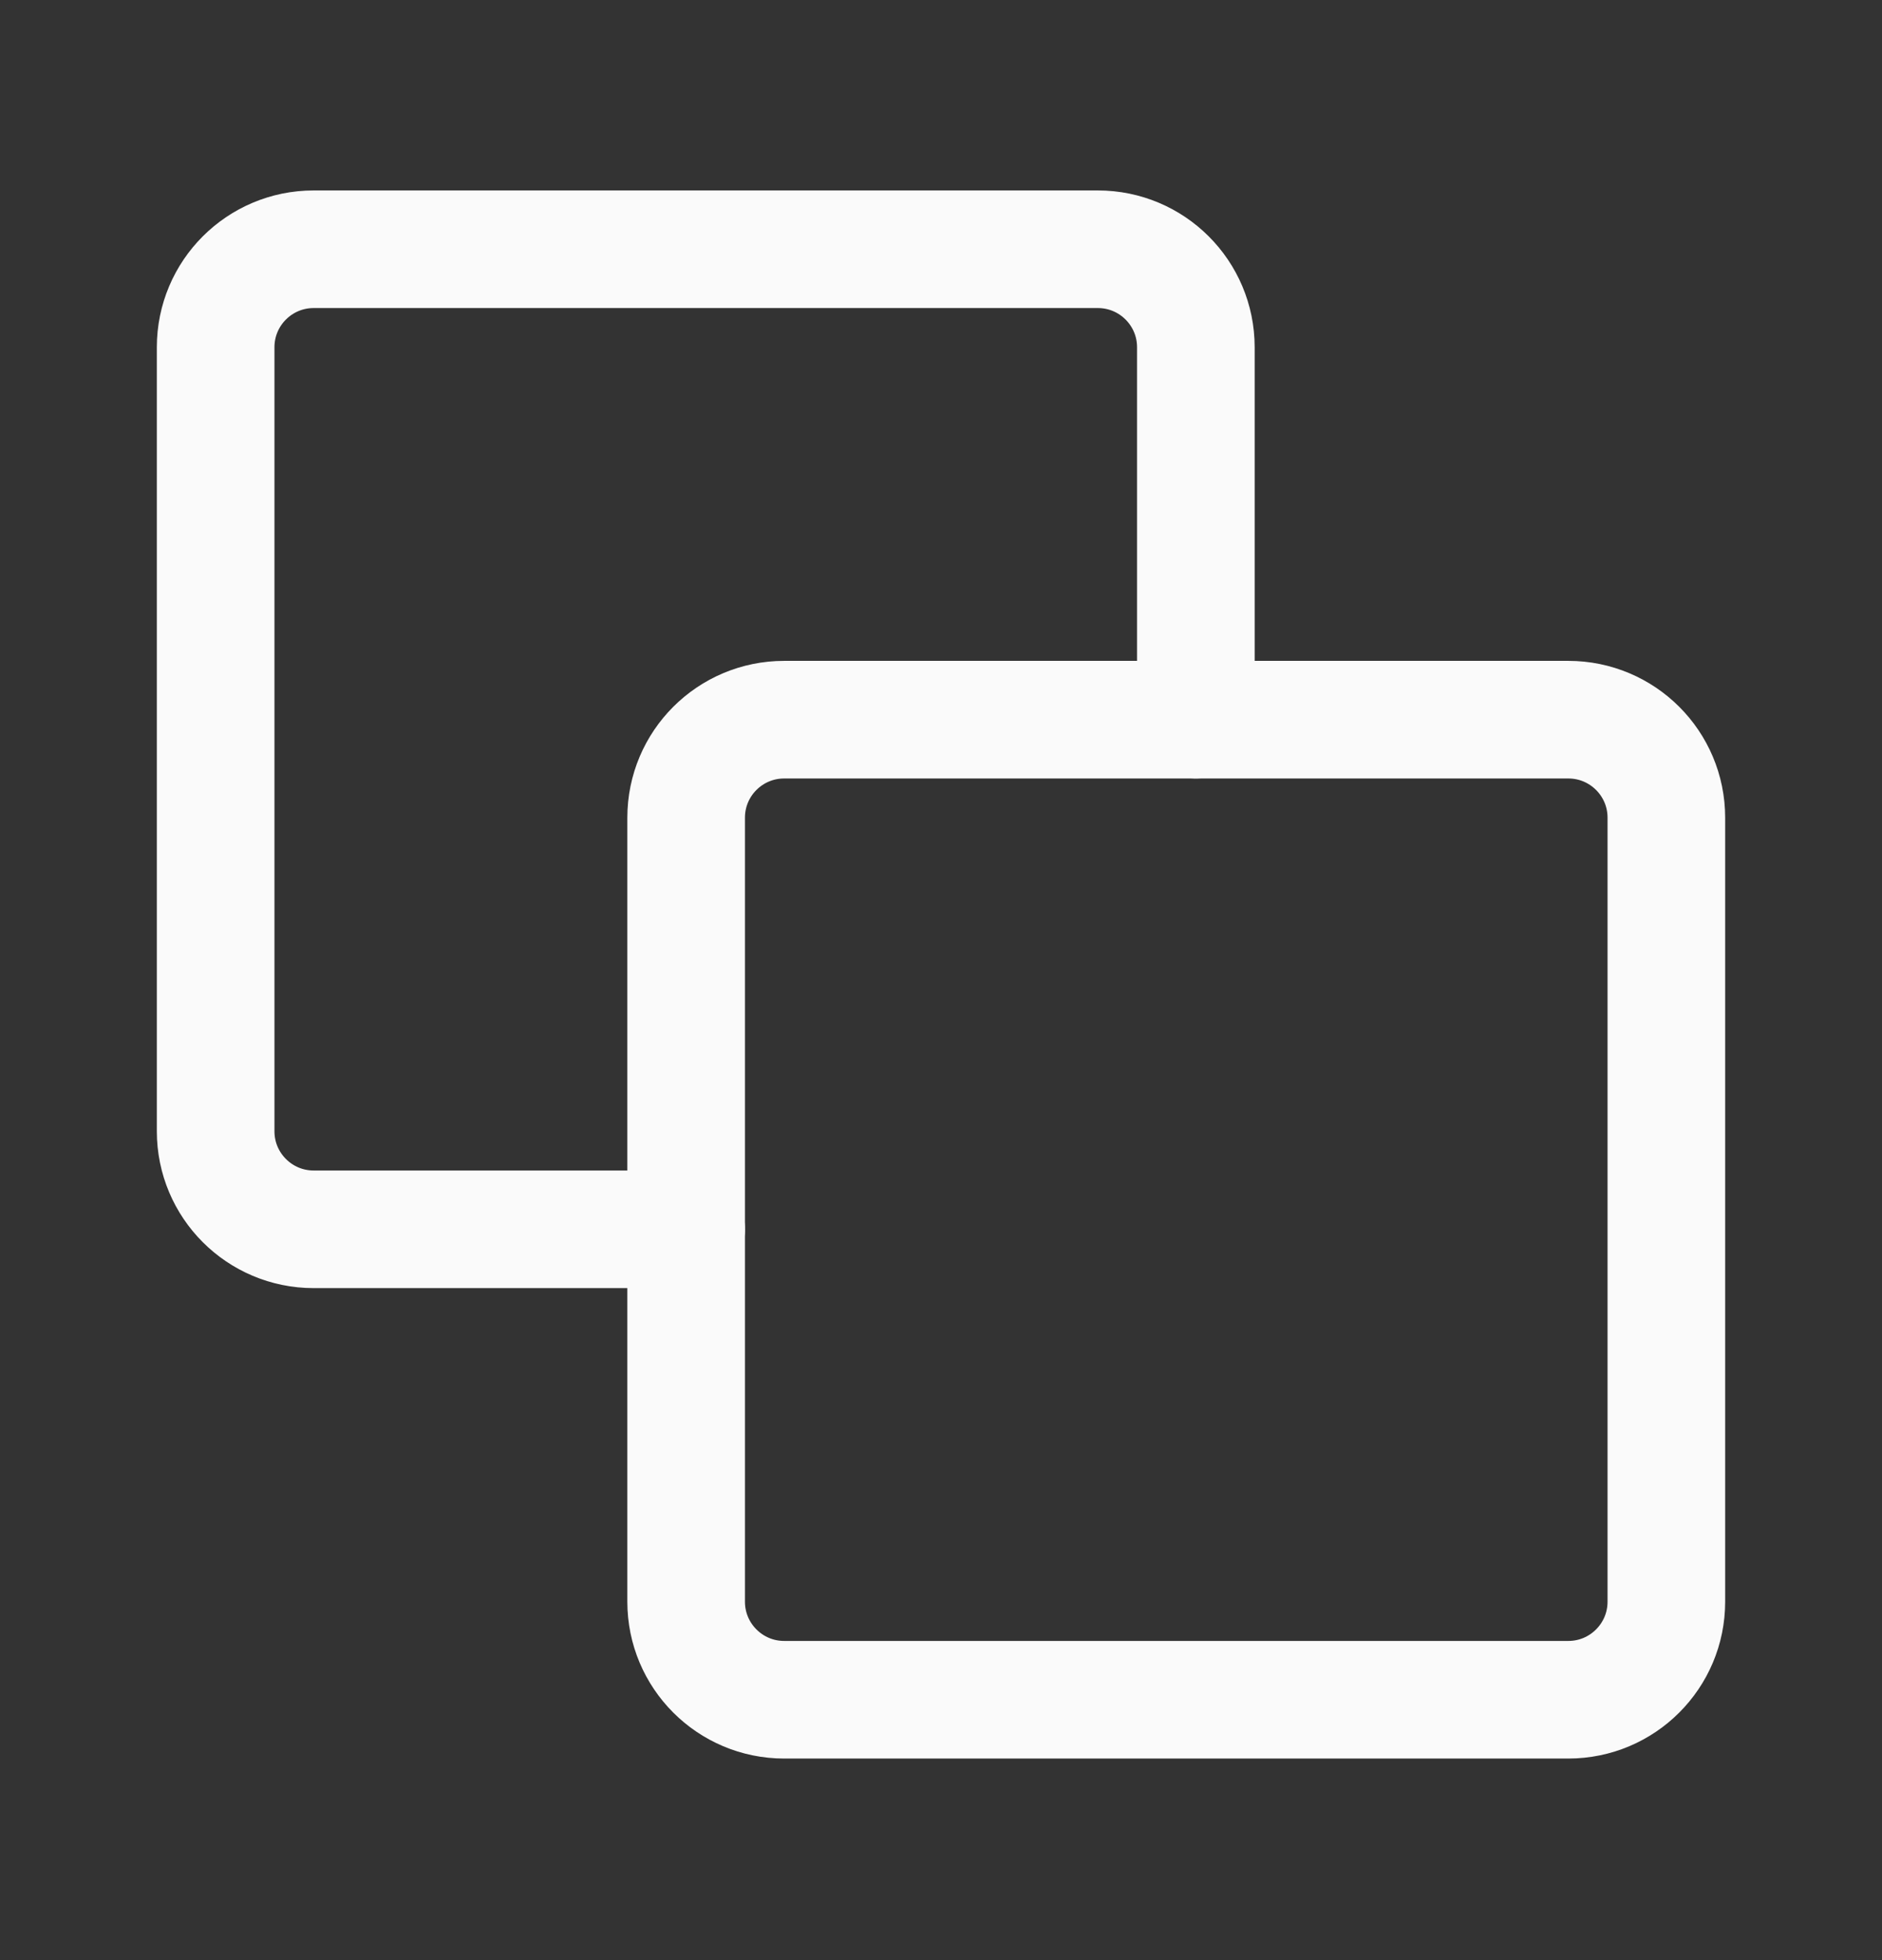
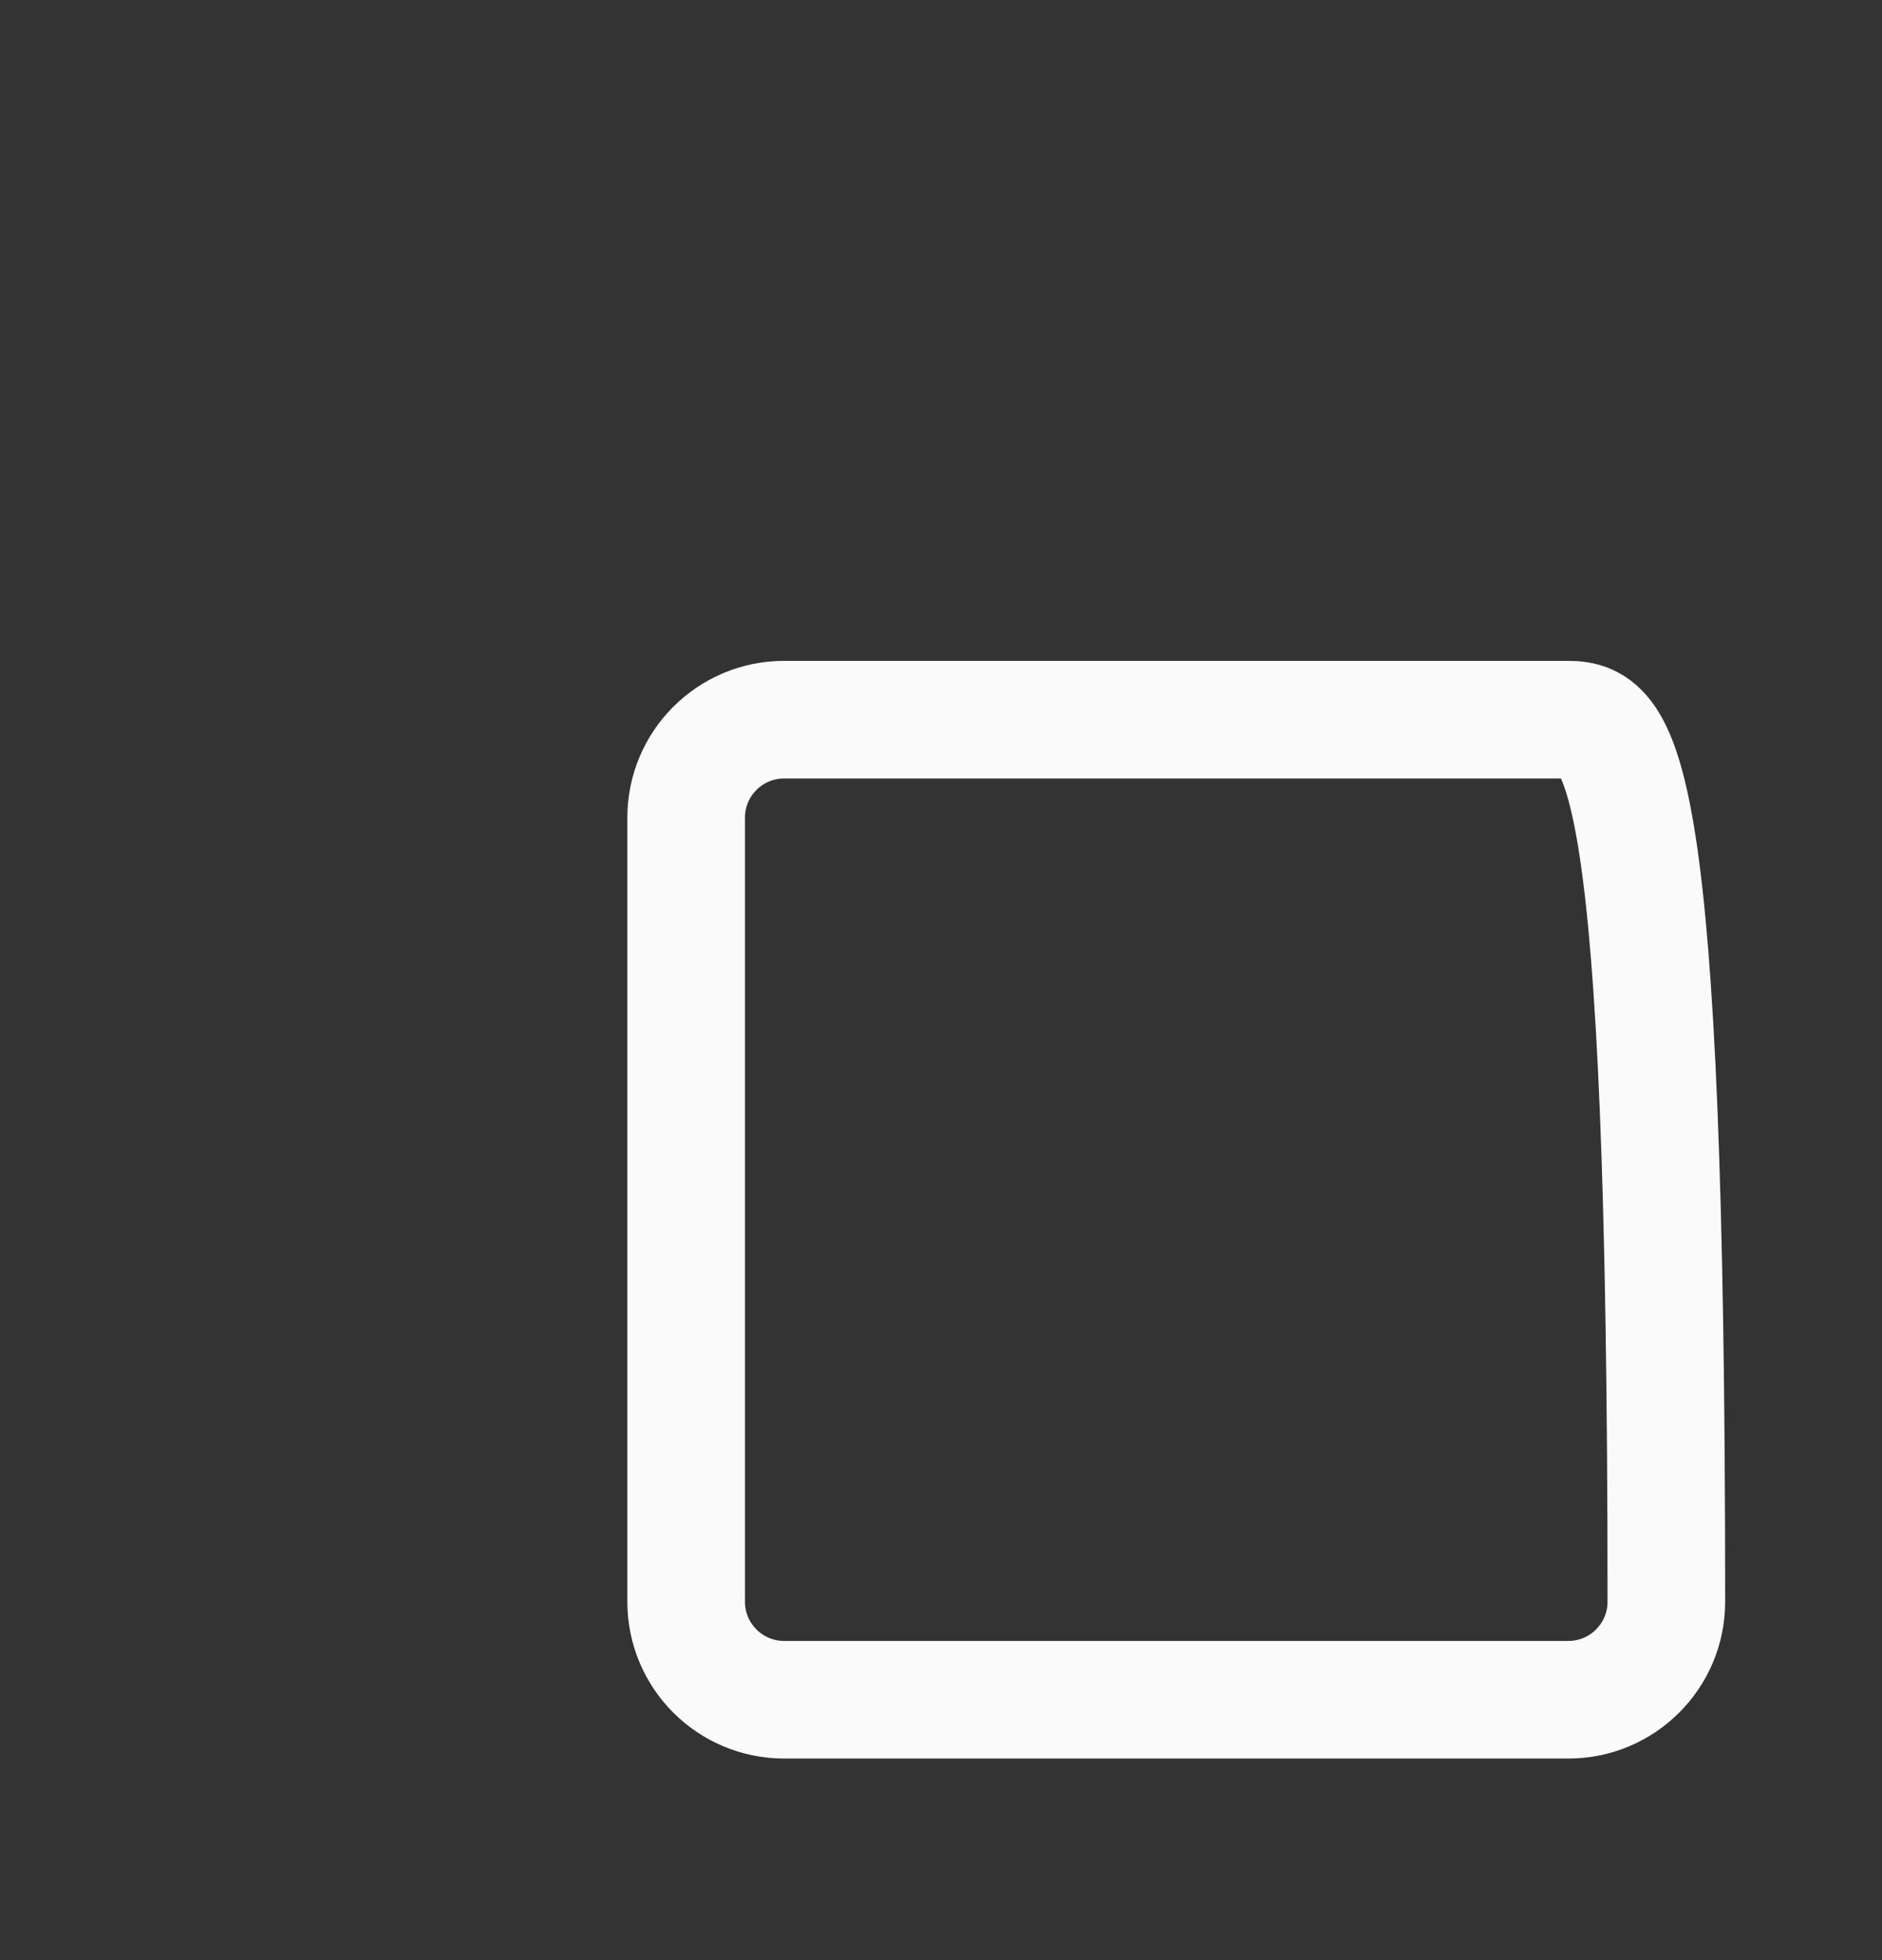
<svg xmlns="http://www.w3.org/2000/svg" width="24" height="25" viewBox="0 0 24 25" fill="none">
  <rect x="0" y="0" width="24" height="25" fill="#333333" stroke="none" />
-   <path d="M15.25 9.179V4.429C15.25 3.738 14.69 3.179 14 3.179H4C3.31 3.179 2.75 3.738 2.75 4.429V14.429C2.75 15.119 3.31 15.679 4 15.679H8.75" stroke="#FAFAFA" stroke-width="1.5" stroke-linecap="round" stroke-linejoin="round" />
-   <path d="M20 9.179H10C9.31 9.179 8.75 9.738 8.75 10.429V20.429C8.75 21.119 9.31 21.679 10 21.679H20C20.69 21.679 21.25 21.119 21.25 20.429V10.429C21.25 9.738 20.69 9.179 20 9.179Z" stroke="#FAFAFA" stroke-width="1.5" stroke-linecap="round" stroke-linejoin="round" />
+   <path d="M20 9.179H10C9.31 9.179 8.75 9.738 8.75 10.429V20.429C8.75 21.119 9.31 21.679 10 21.679H20C20.69 21.679 21.25 21.119 21.25 20.429C21.25 9.738 20.69 9.179 20 9.179Z" stroke="#FAFAFA" stroke-width="1.5" stroke-linecap="round" stroke-linejoin="round" />
</svg>